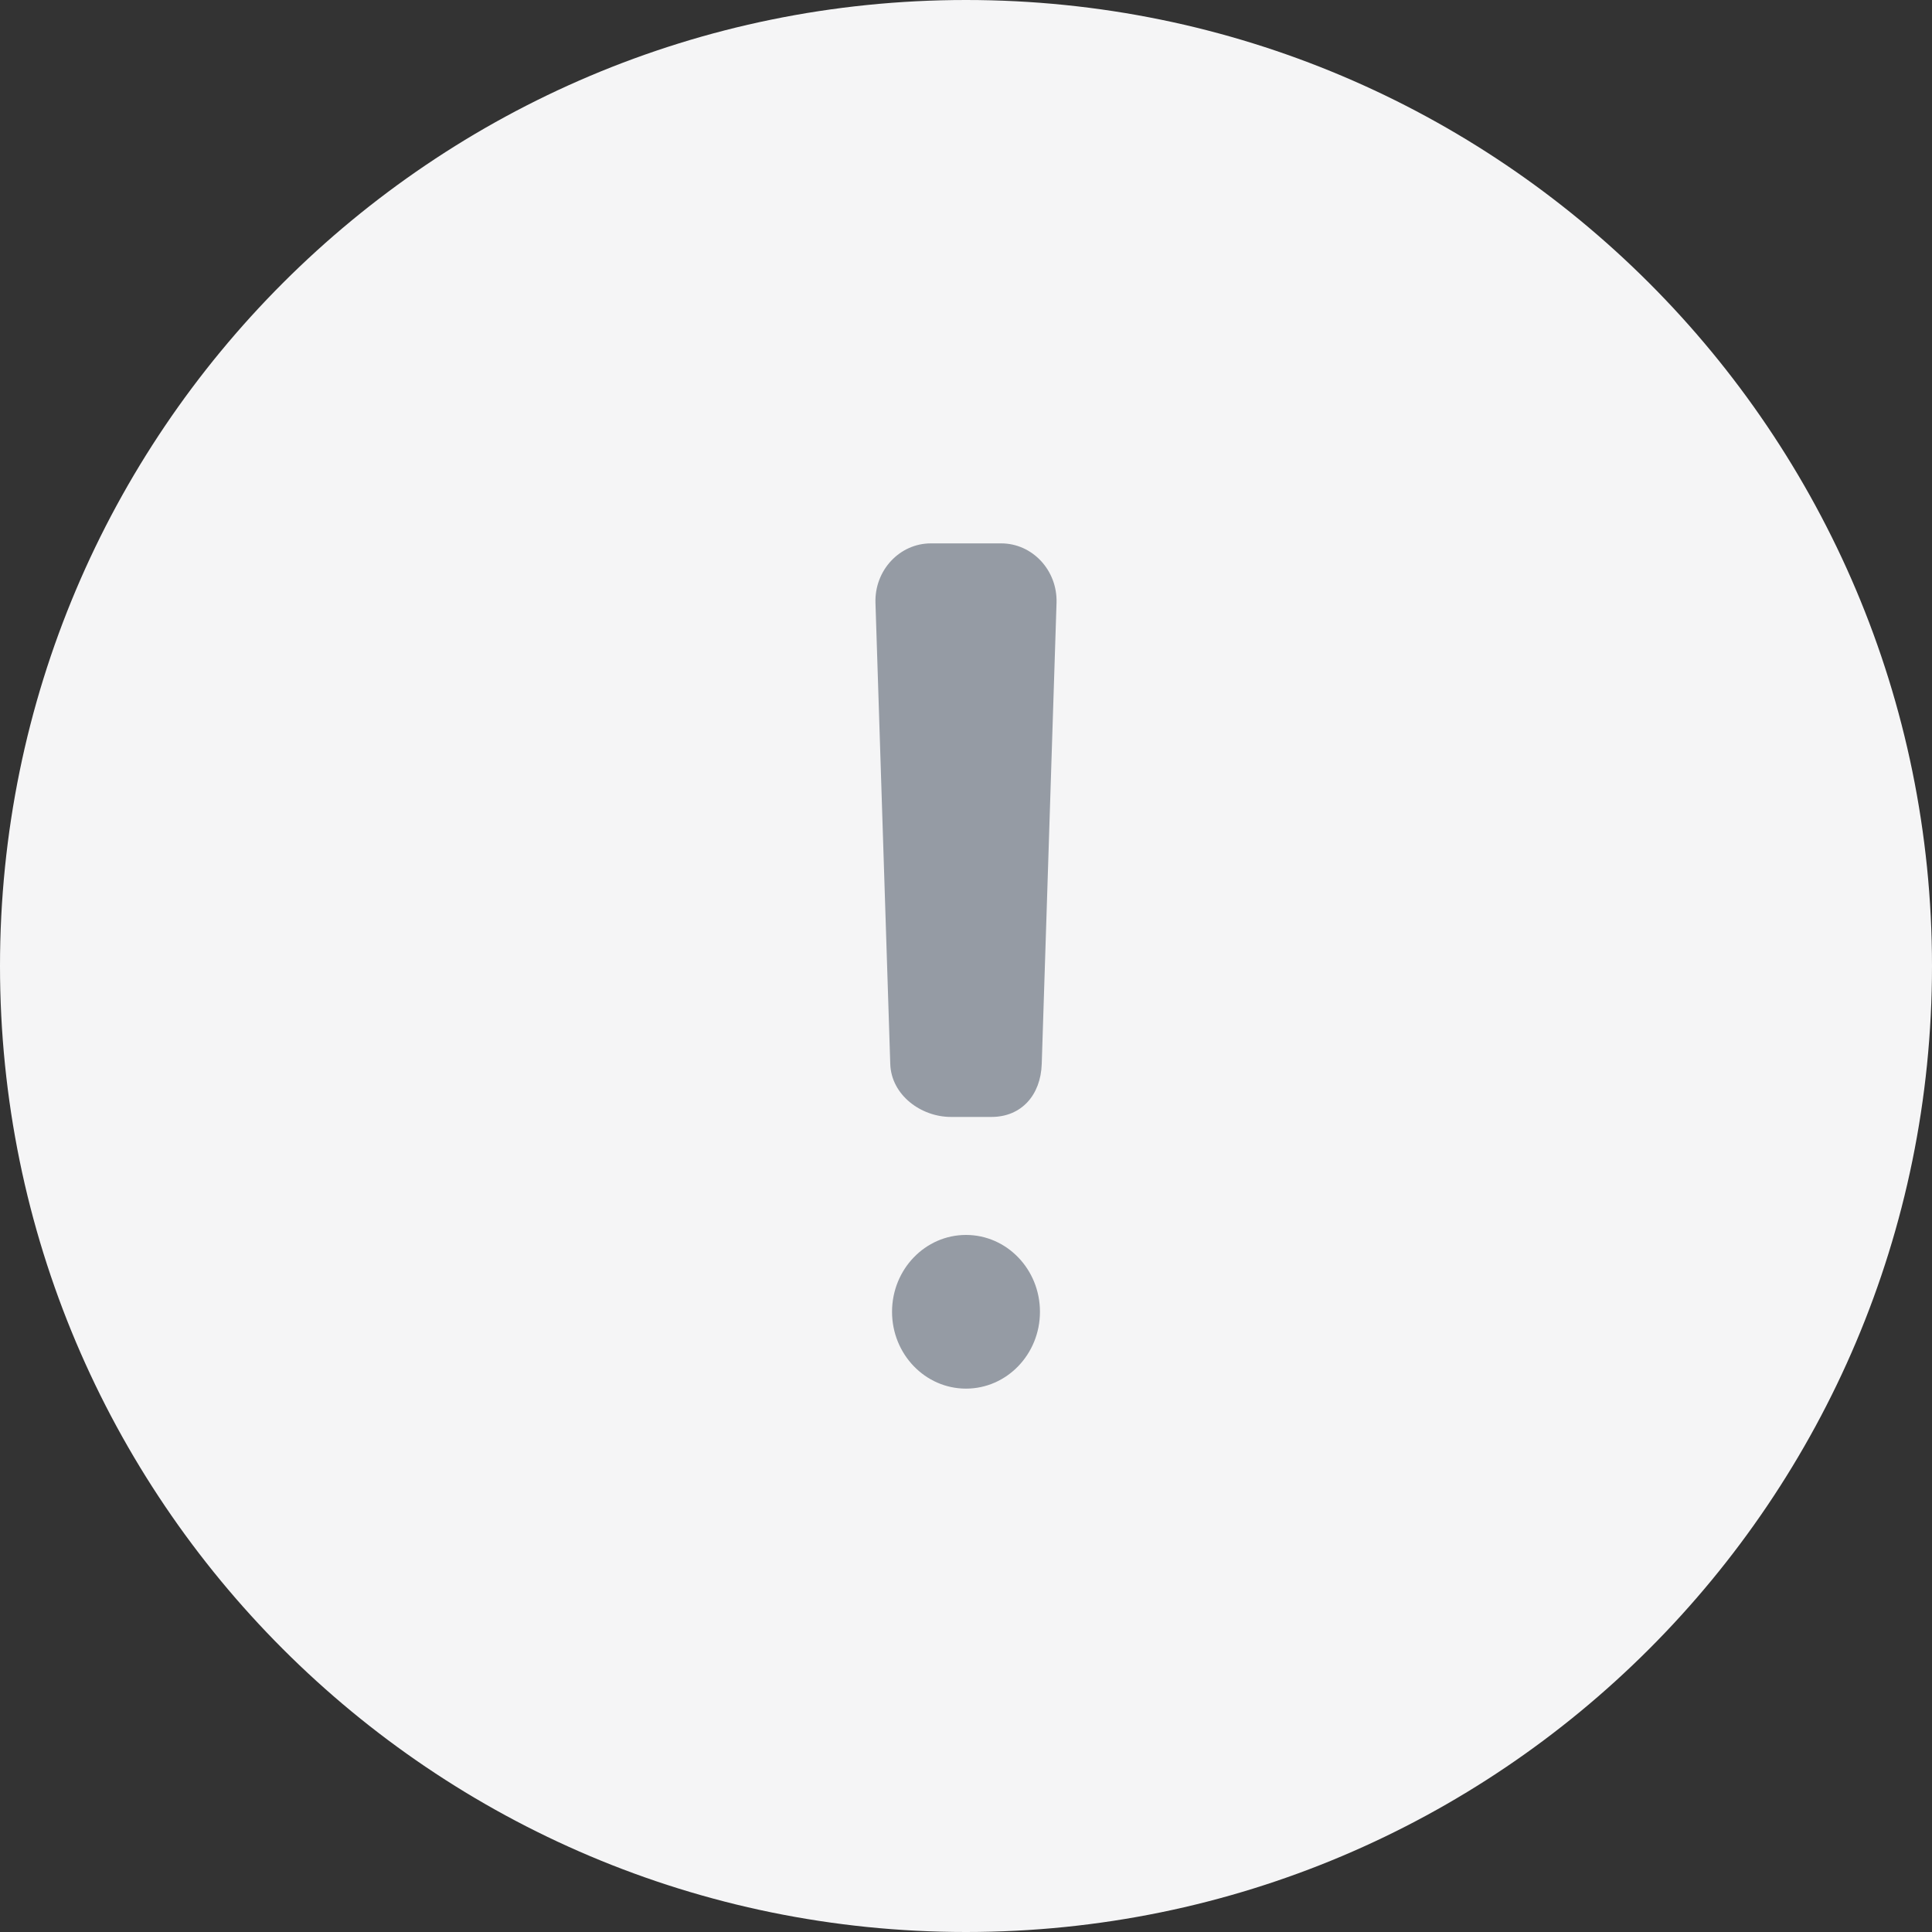
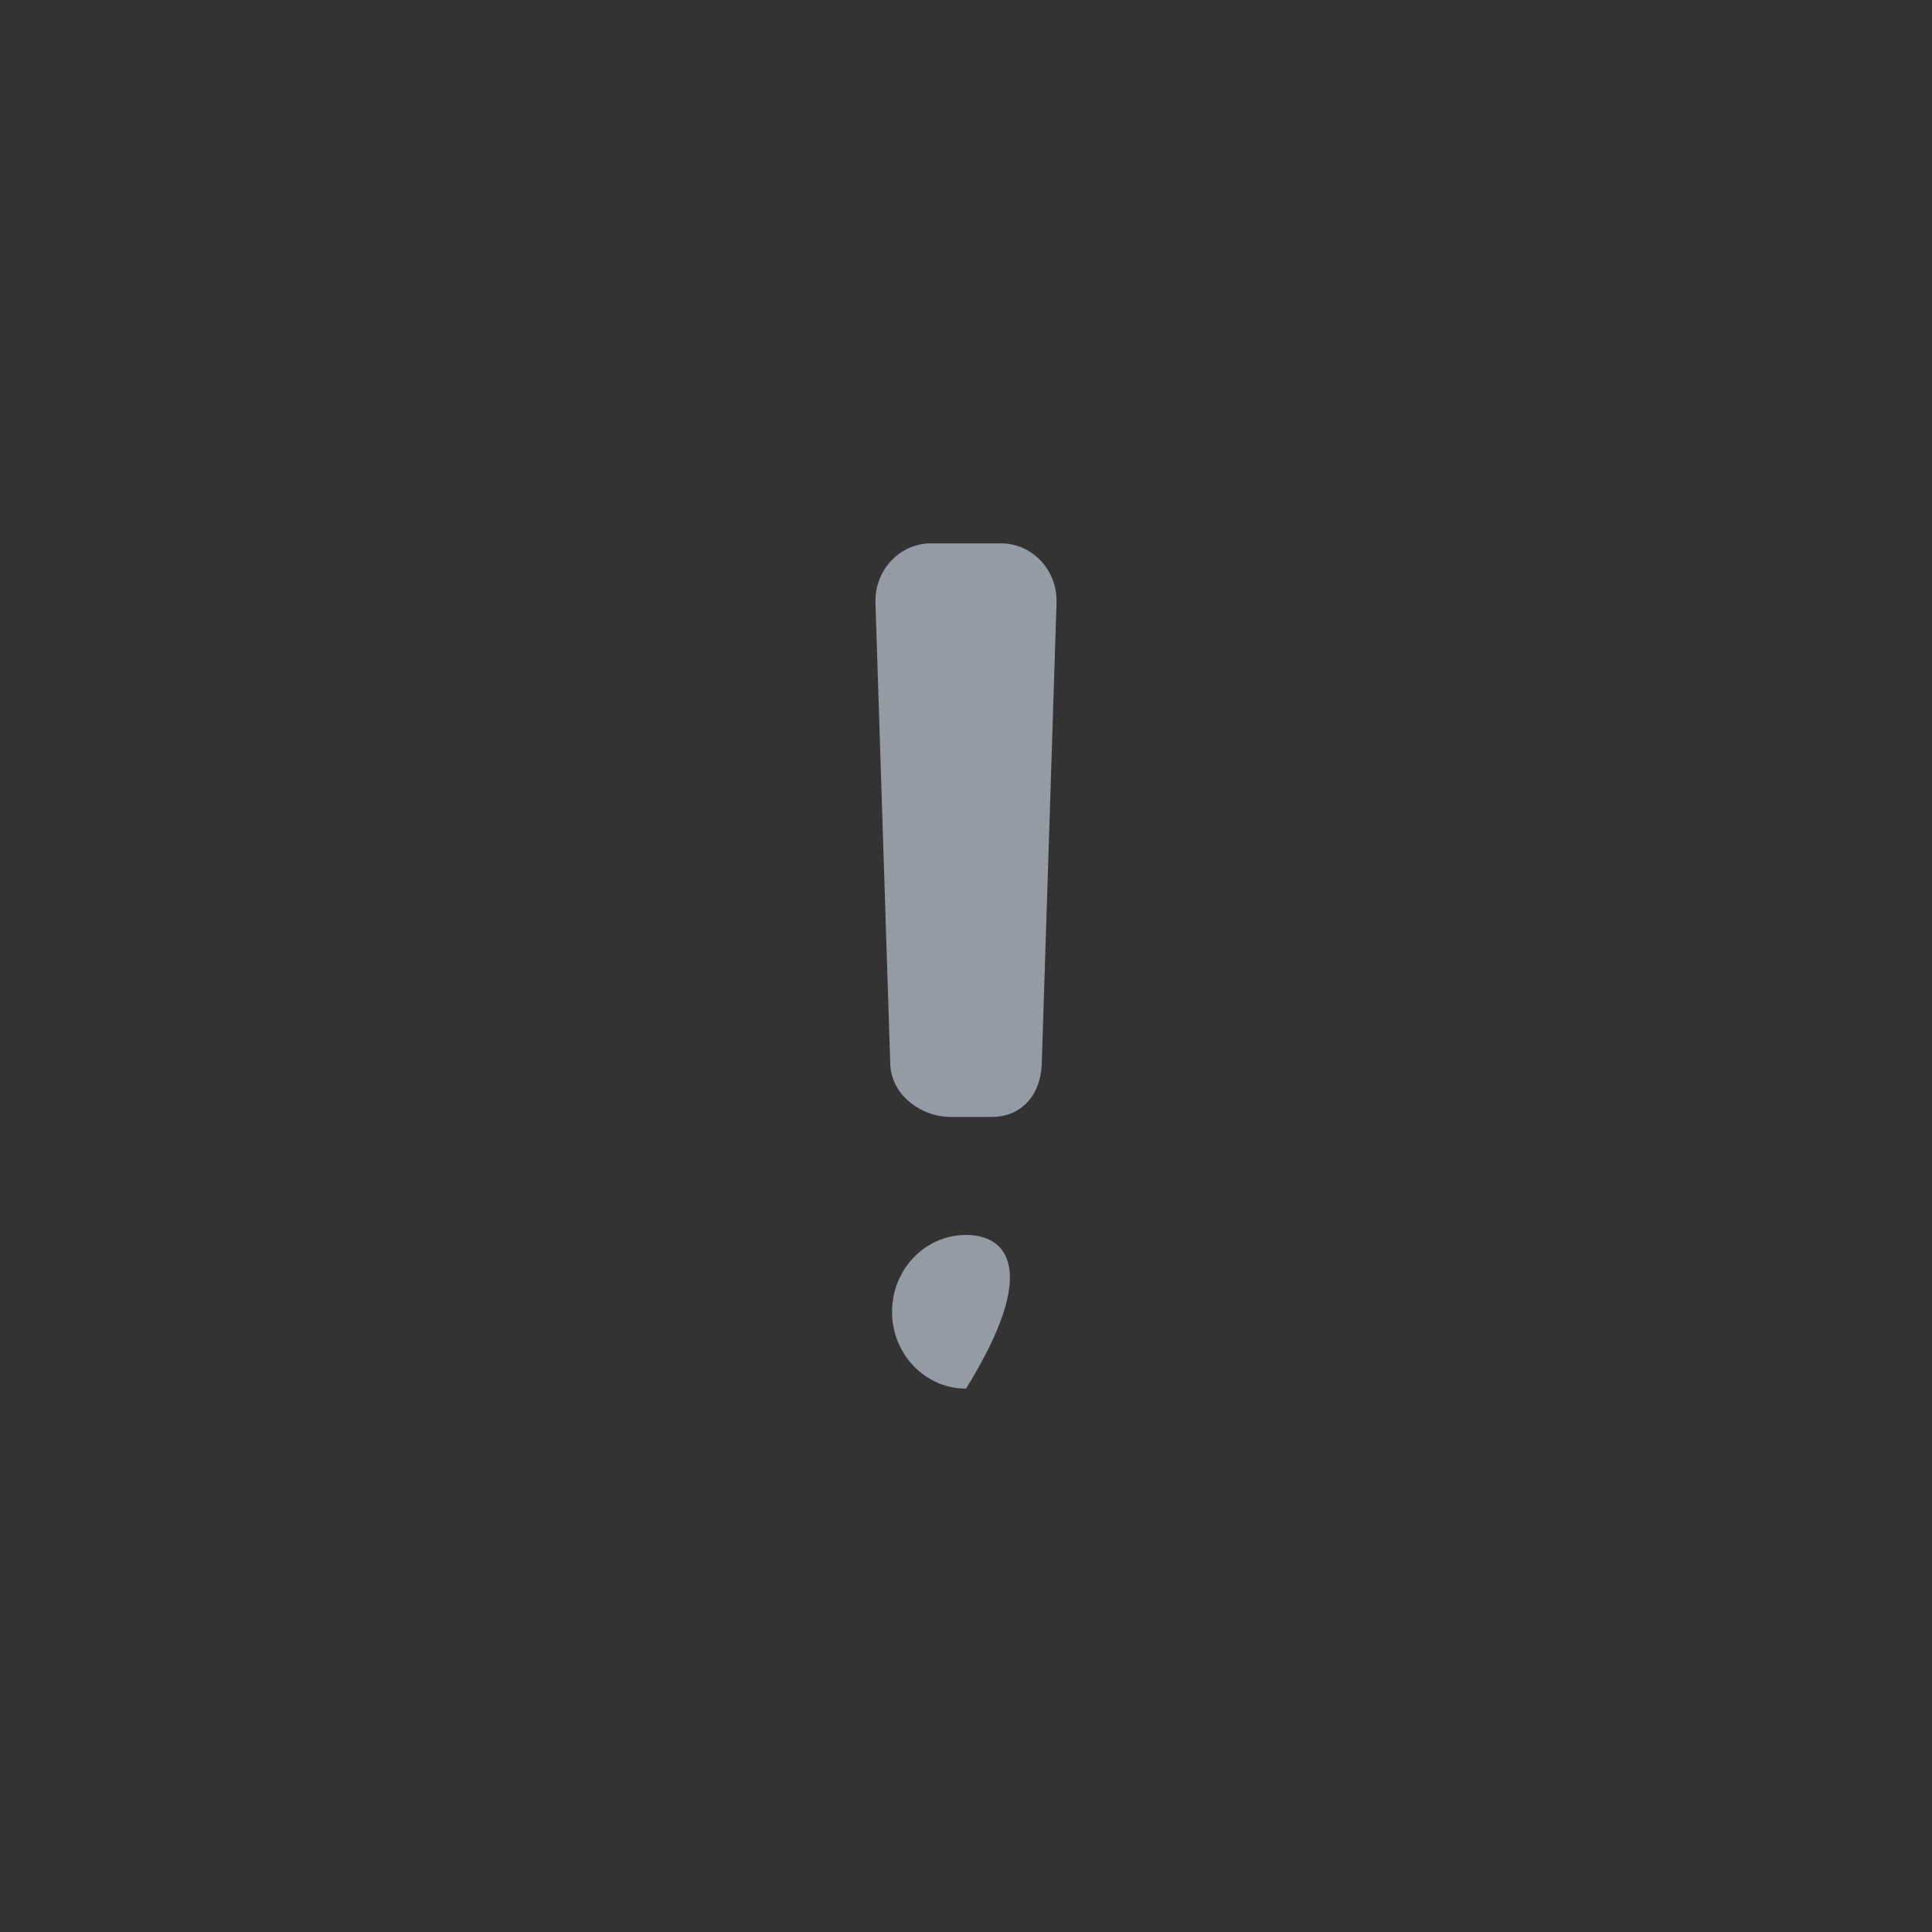
<svg xmlns="http://www.w3.org/2000/svg" width="64" height="64" viewBox="0 0 64 64" fill="none">
  <rect x="0" y="0" width="64" height="64" fill="#333333" stroke="none" />
-   <path fill-rule="evenodd" clip-rule="evenodd" d="M32 0C49.674 0 64 14.328 64 32C64 49.674 49.674 64 32 64C14.326 64 0 49.674 0 32C0 14.328 14.326 0 32 0V0Z" fill="#F5F5F6" />
-   <path fill-rule="evenodd" clip-rule="evenodd" d="M30.837 18C29.799 18 28.966 18.894 29.001 19.973L29.491 35.245C29.524 36.275 30.509 37 31.5 37H32.845C33.836 37 34.476 36.275 34.509 35.245L34.999 19.973C35.034 18.894 34.201 18 33.163 18H30.837ZM32 40.909C30.647 40.909 29.55 42.049 29.55 43.455C29.55 44.86 30.647 46 32 46C33.353 46 34.45 44.86 34.45 43.455C34.45 42.049 33.353 40.909 32 40.909Z" fill="#959BA4" />
+   <path fill-rule="evenodd" clip-rule="evenodd" d="M30.837 18C29.799 18 28.966 18.894 29.001 19.973L29.491 35.245C29.524 36.275 30.509 37 31.5 37H32.845C33.836 37 34.476 36.275 34.509 35.245L34.999 19.973C35.034 18.894 34.201 18 33.163 18H30.837ZM32 40.909C30.647 40.909 29.55 42.049 29.55 43.455C29.55 44.86 30.647 46 32 46C34.45 42.049 33.353 40.909 32 40.909Z" fill="#959BA4" />
</svg>